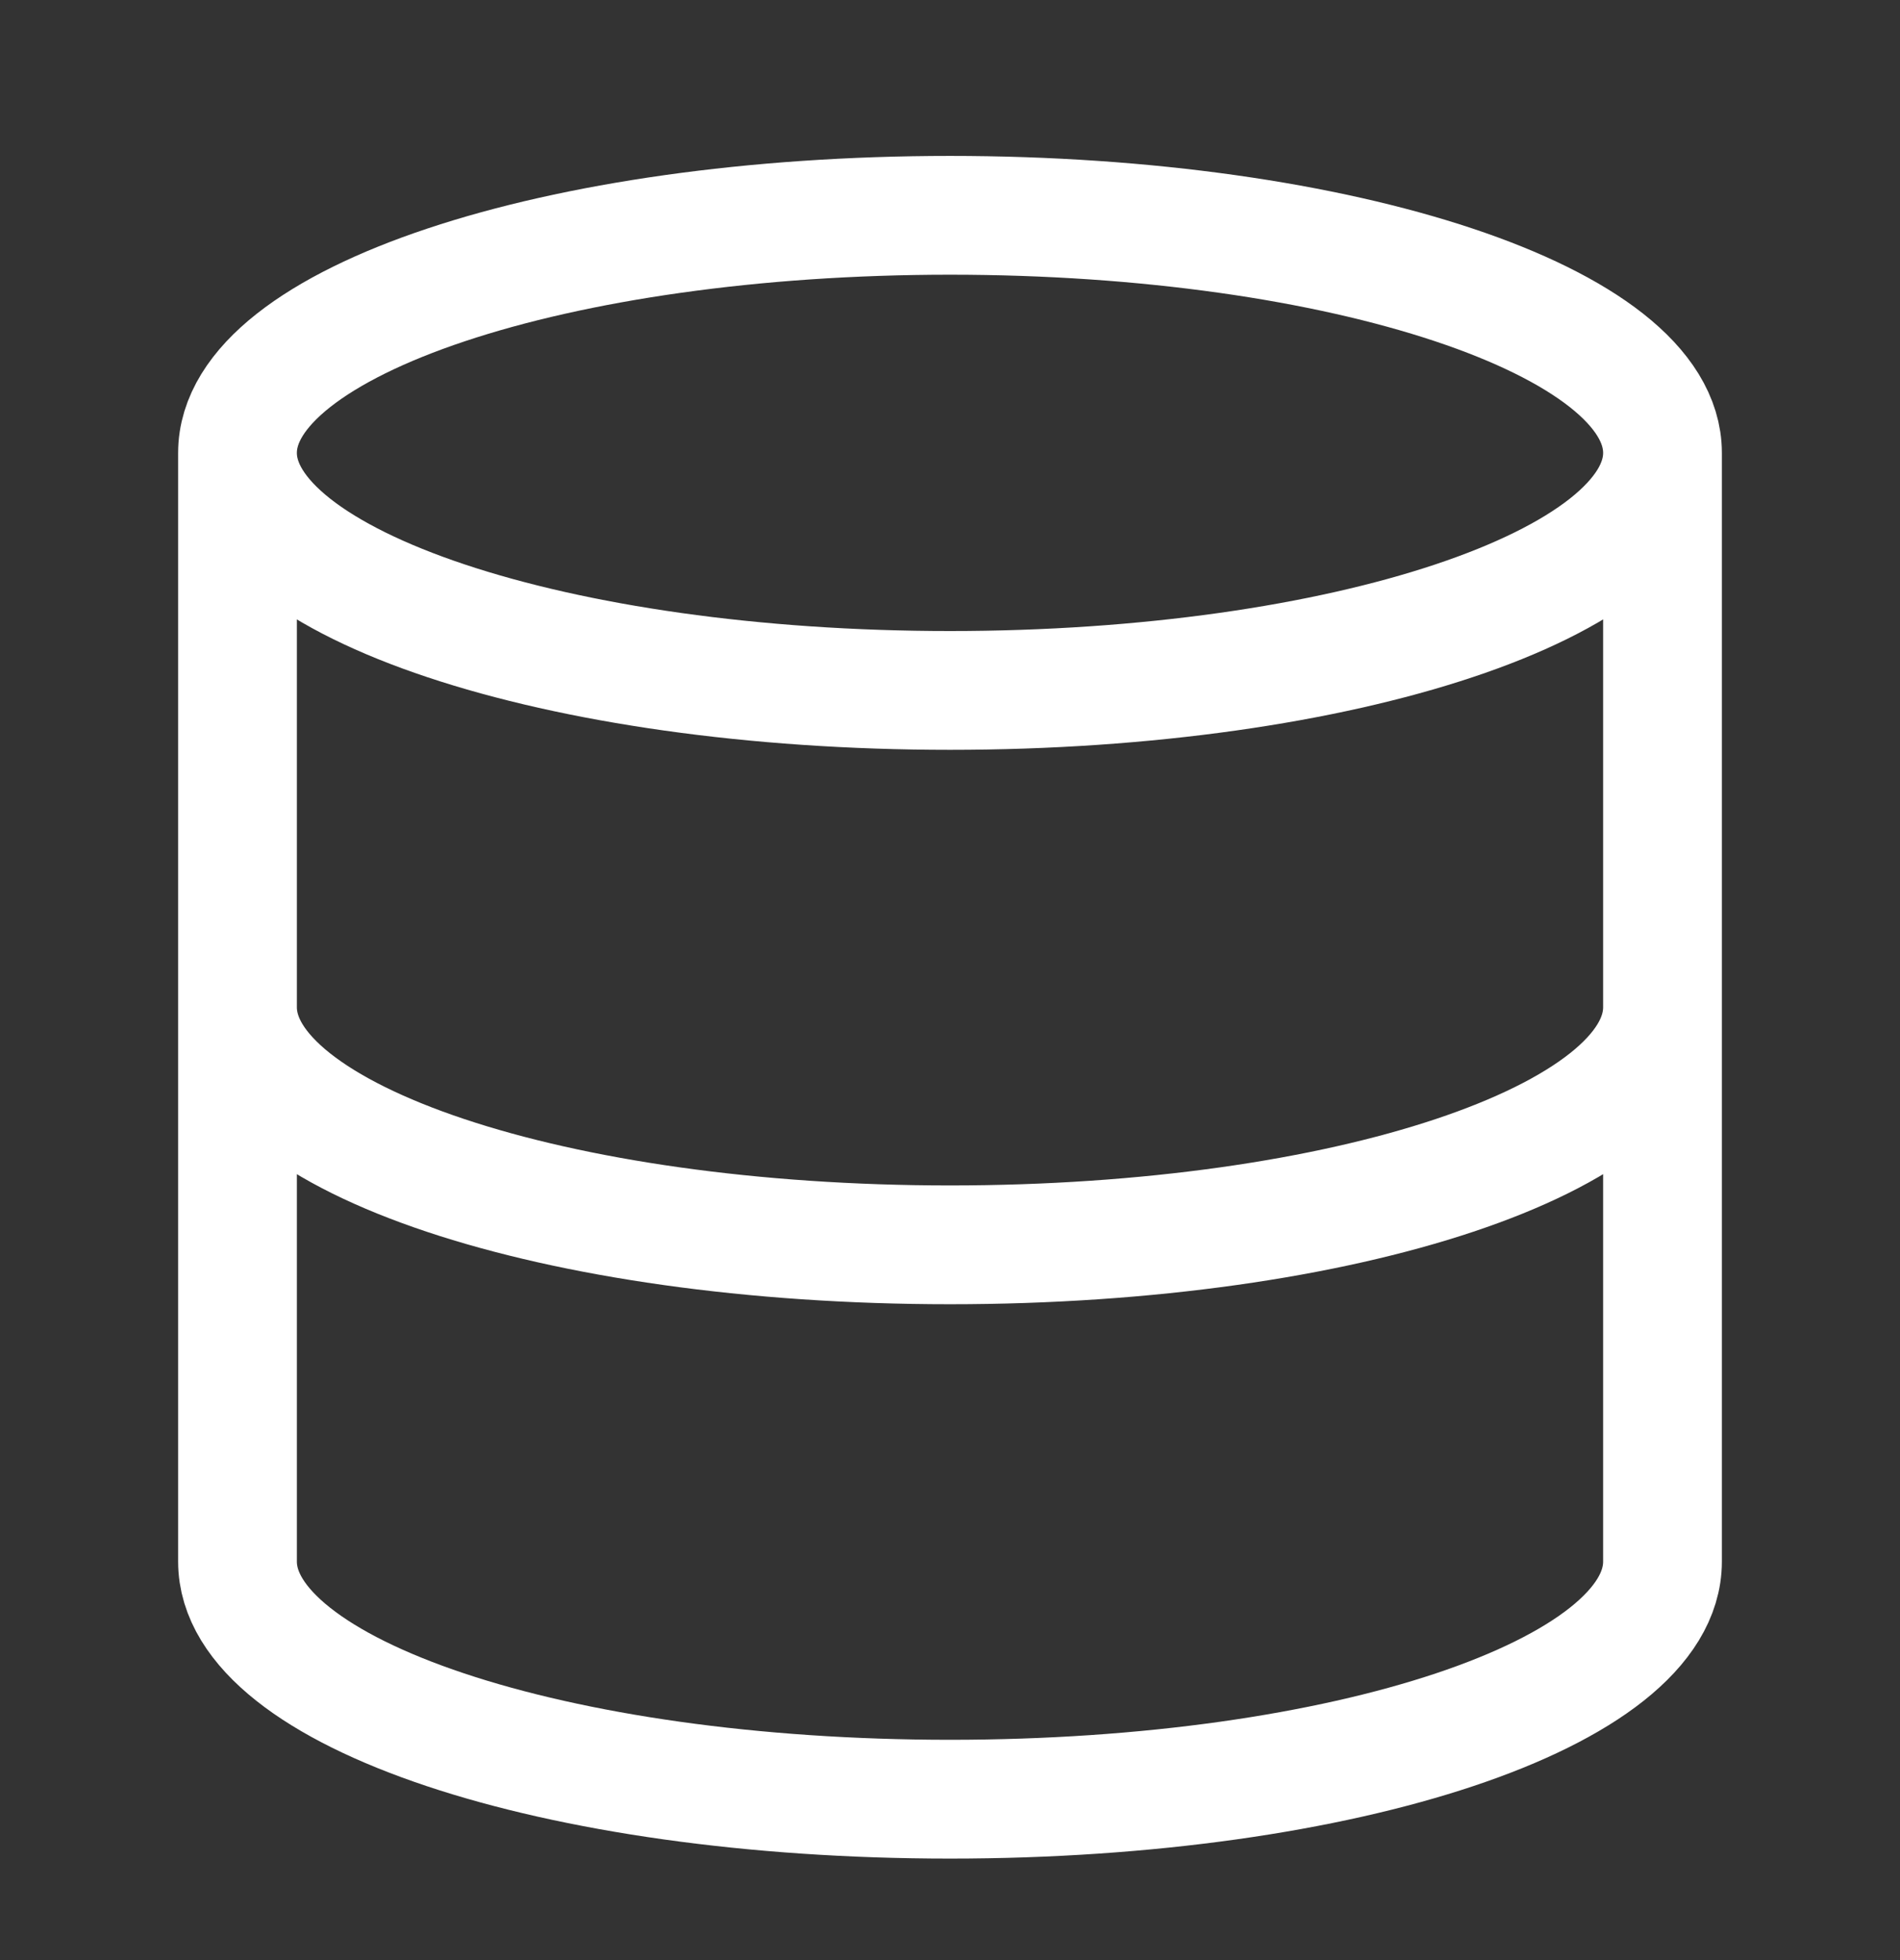
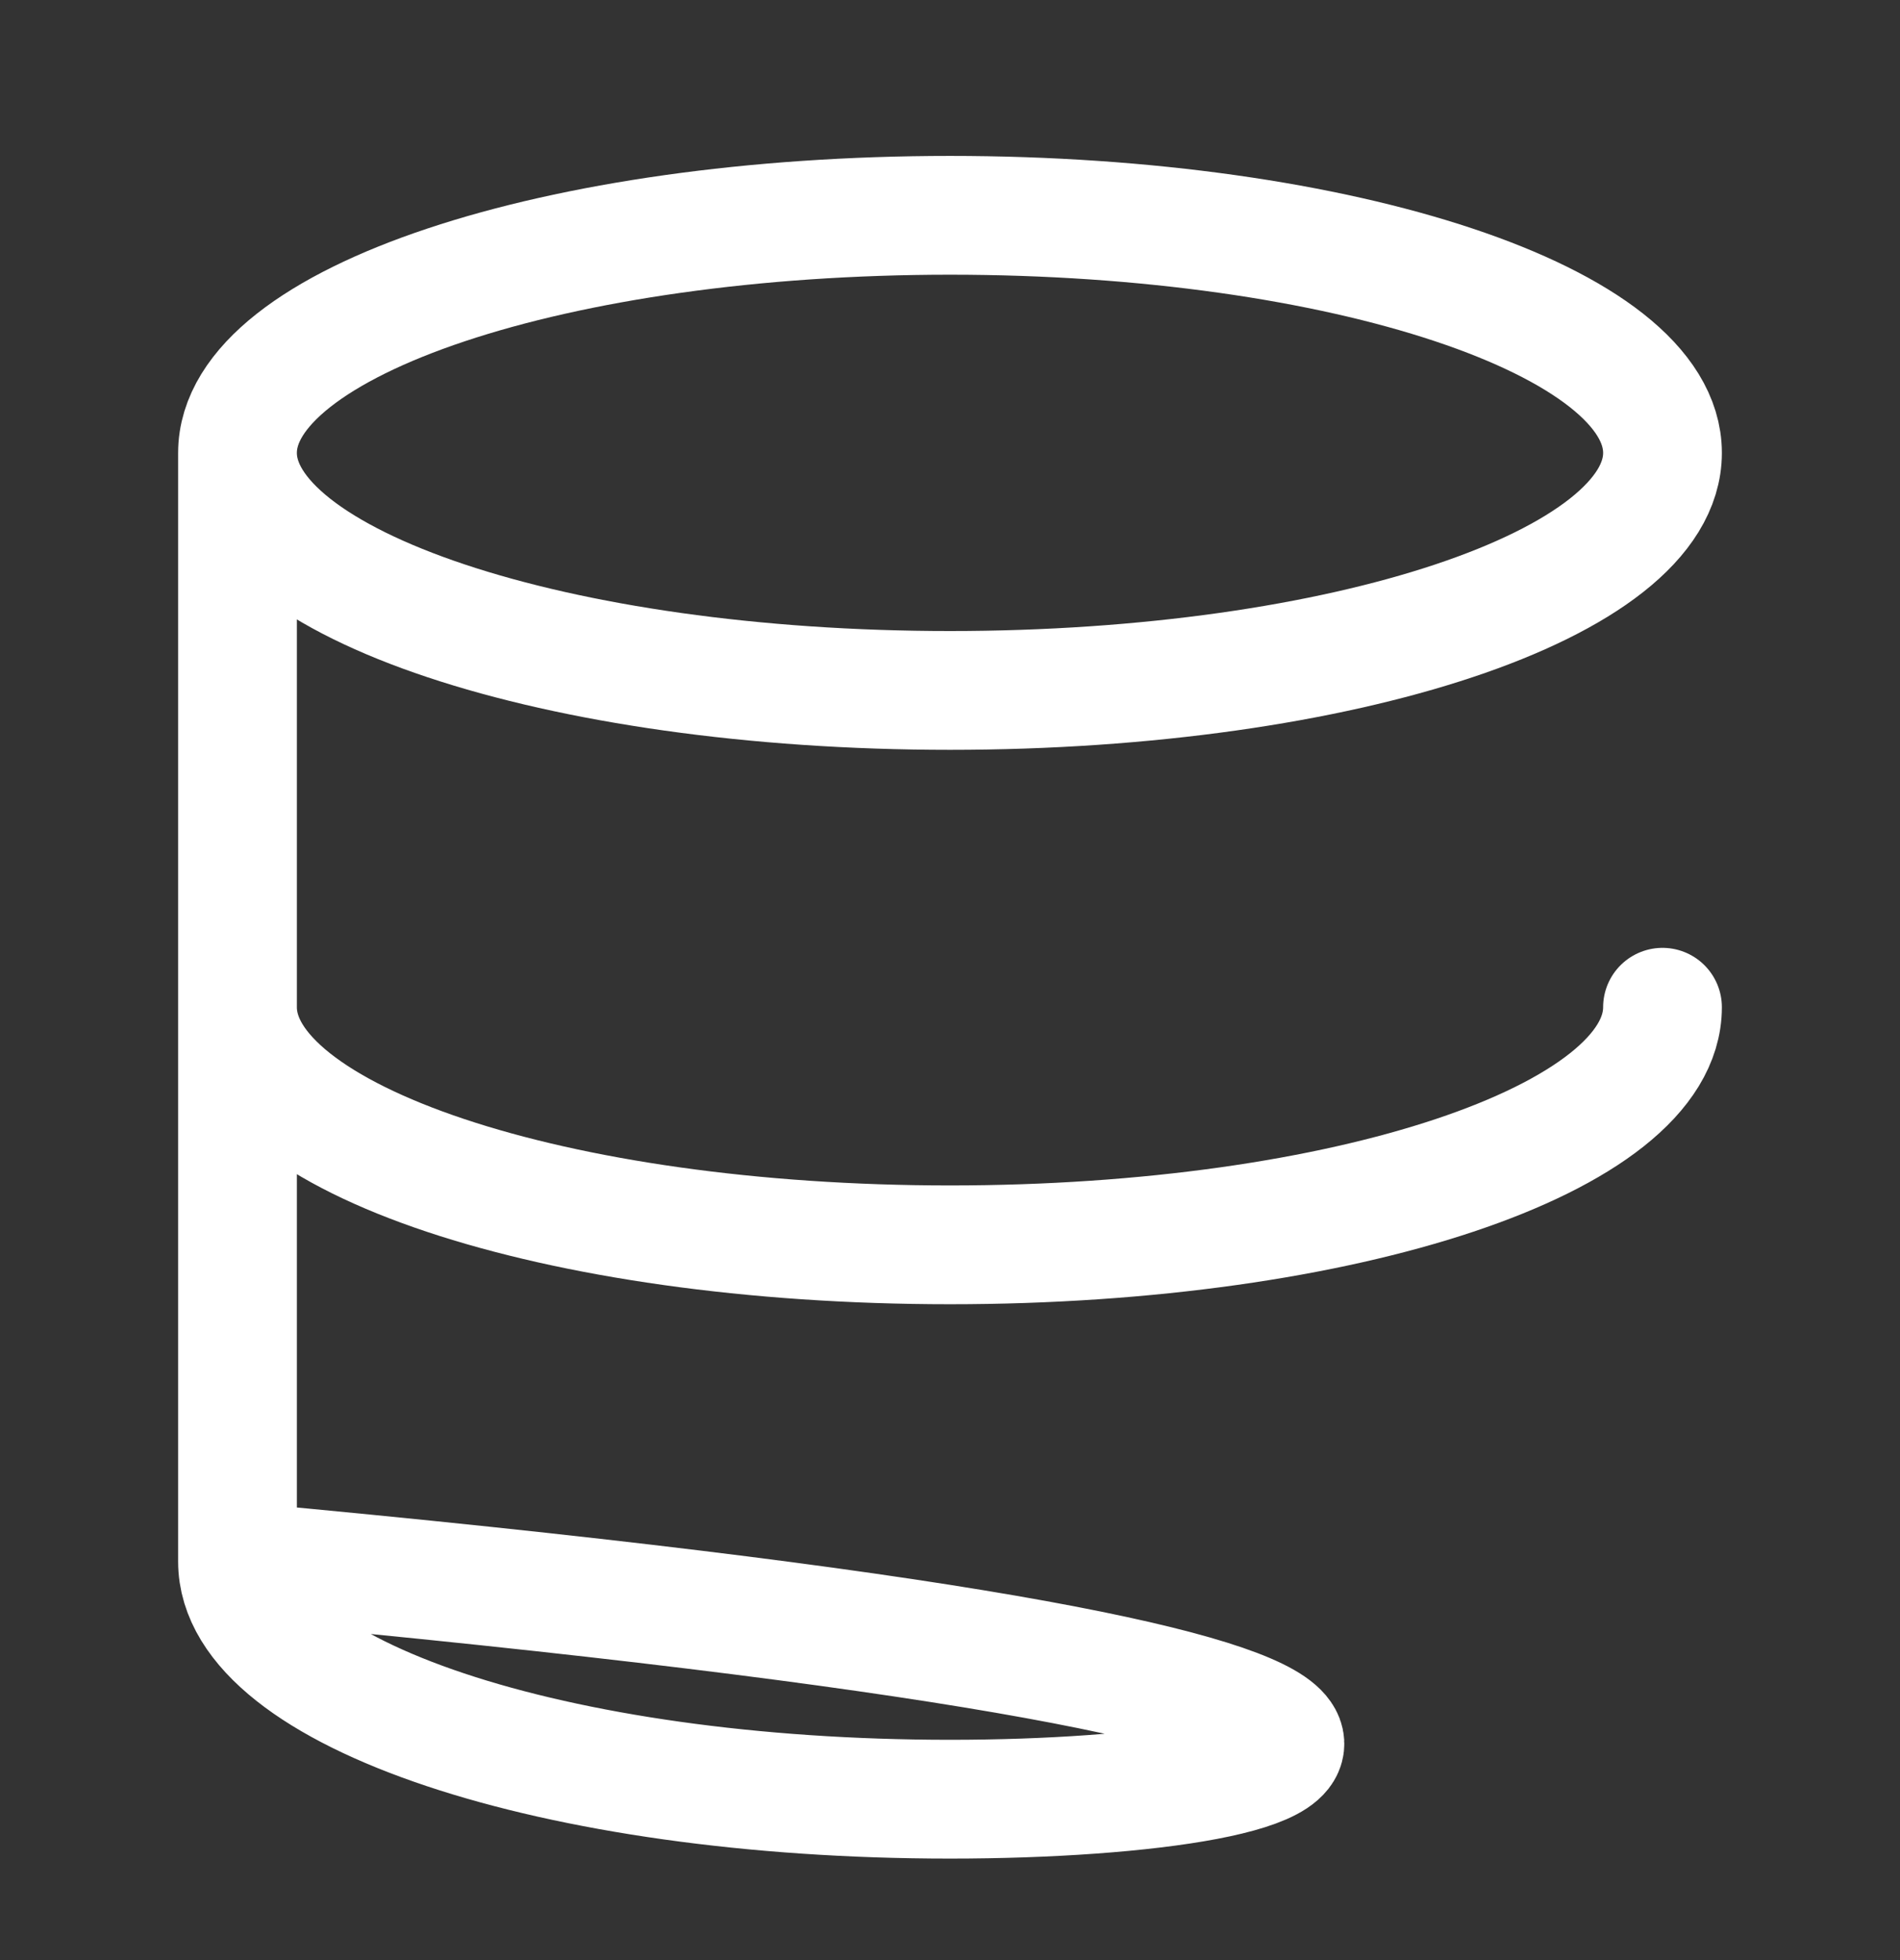
<svg xmlns="http://www.w3.org/2000/svg" width="32" height="33" viewBox="0 0 32 33" fill="none">
  <rect x="0" y="0" width="32" height="33" fill="#333333" stroke="none" />
-   <path d="M28 7.625C28 9.834 22.627 11.624 16 11.624C9.373 11.624 4 9.834 4 7.625M28 7.625C28 5.415 22.627 3.625 16 3.625C9.373 3.625 4 5.415 4 7.625M28 7.625V26.291C28 28.505 22.667 30.291 16 30.291C9.333 30.291 4 28.505 4 26.291V7.625M28 16.958C28 19.171 22.667 20.958 16 20.958C9.333 20.958 4 19.171 4 16.958" stroke="white" stroke-width="2" stroke-linecap="round" stroke-linejoin="round" />
+   <path d="M28 7.625C28 9.834 22.627 11.624 16 11.624C9.373 11.624 4 9.834 4 7.625M28 7.625C28 5.415 22.627 3.625 16 3.625C9.373 3.625 4 5.415 4 7.625V26.291C28 28.505 22.667 30.291 16 30.291C9.333 30.291 4 28.505 4 26.291V7.625M28 16.958C28 19.171 22.667 20.958 16 20.958C9.333 20.958 4 19.171 4 16.958" stroke="white" stroke-width="2" stroke-linecap="round" stroke-linejoin="round" />
</svg>